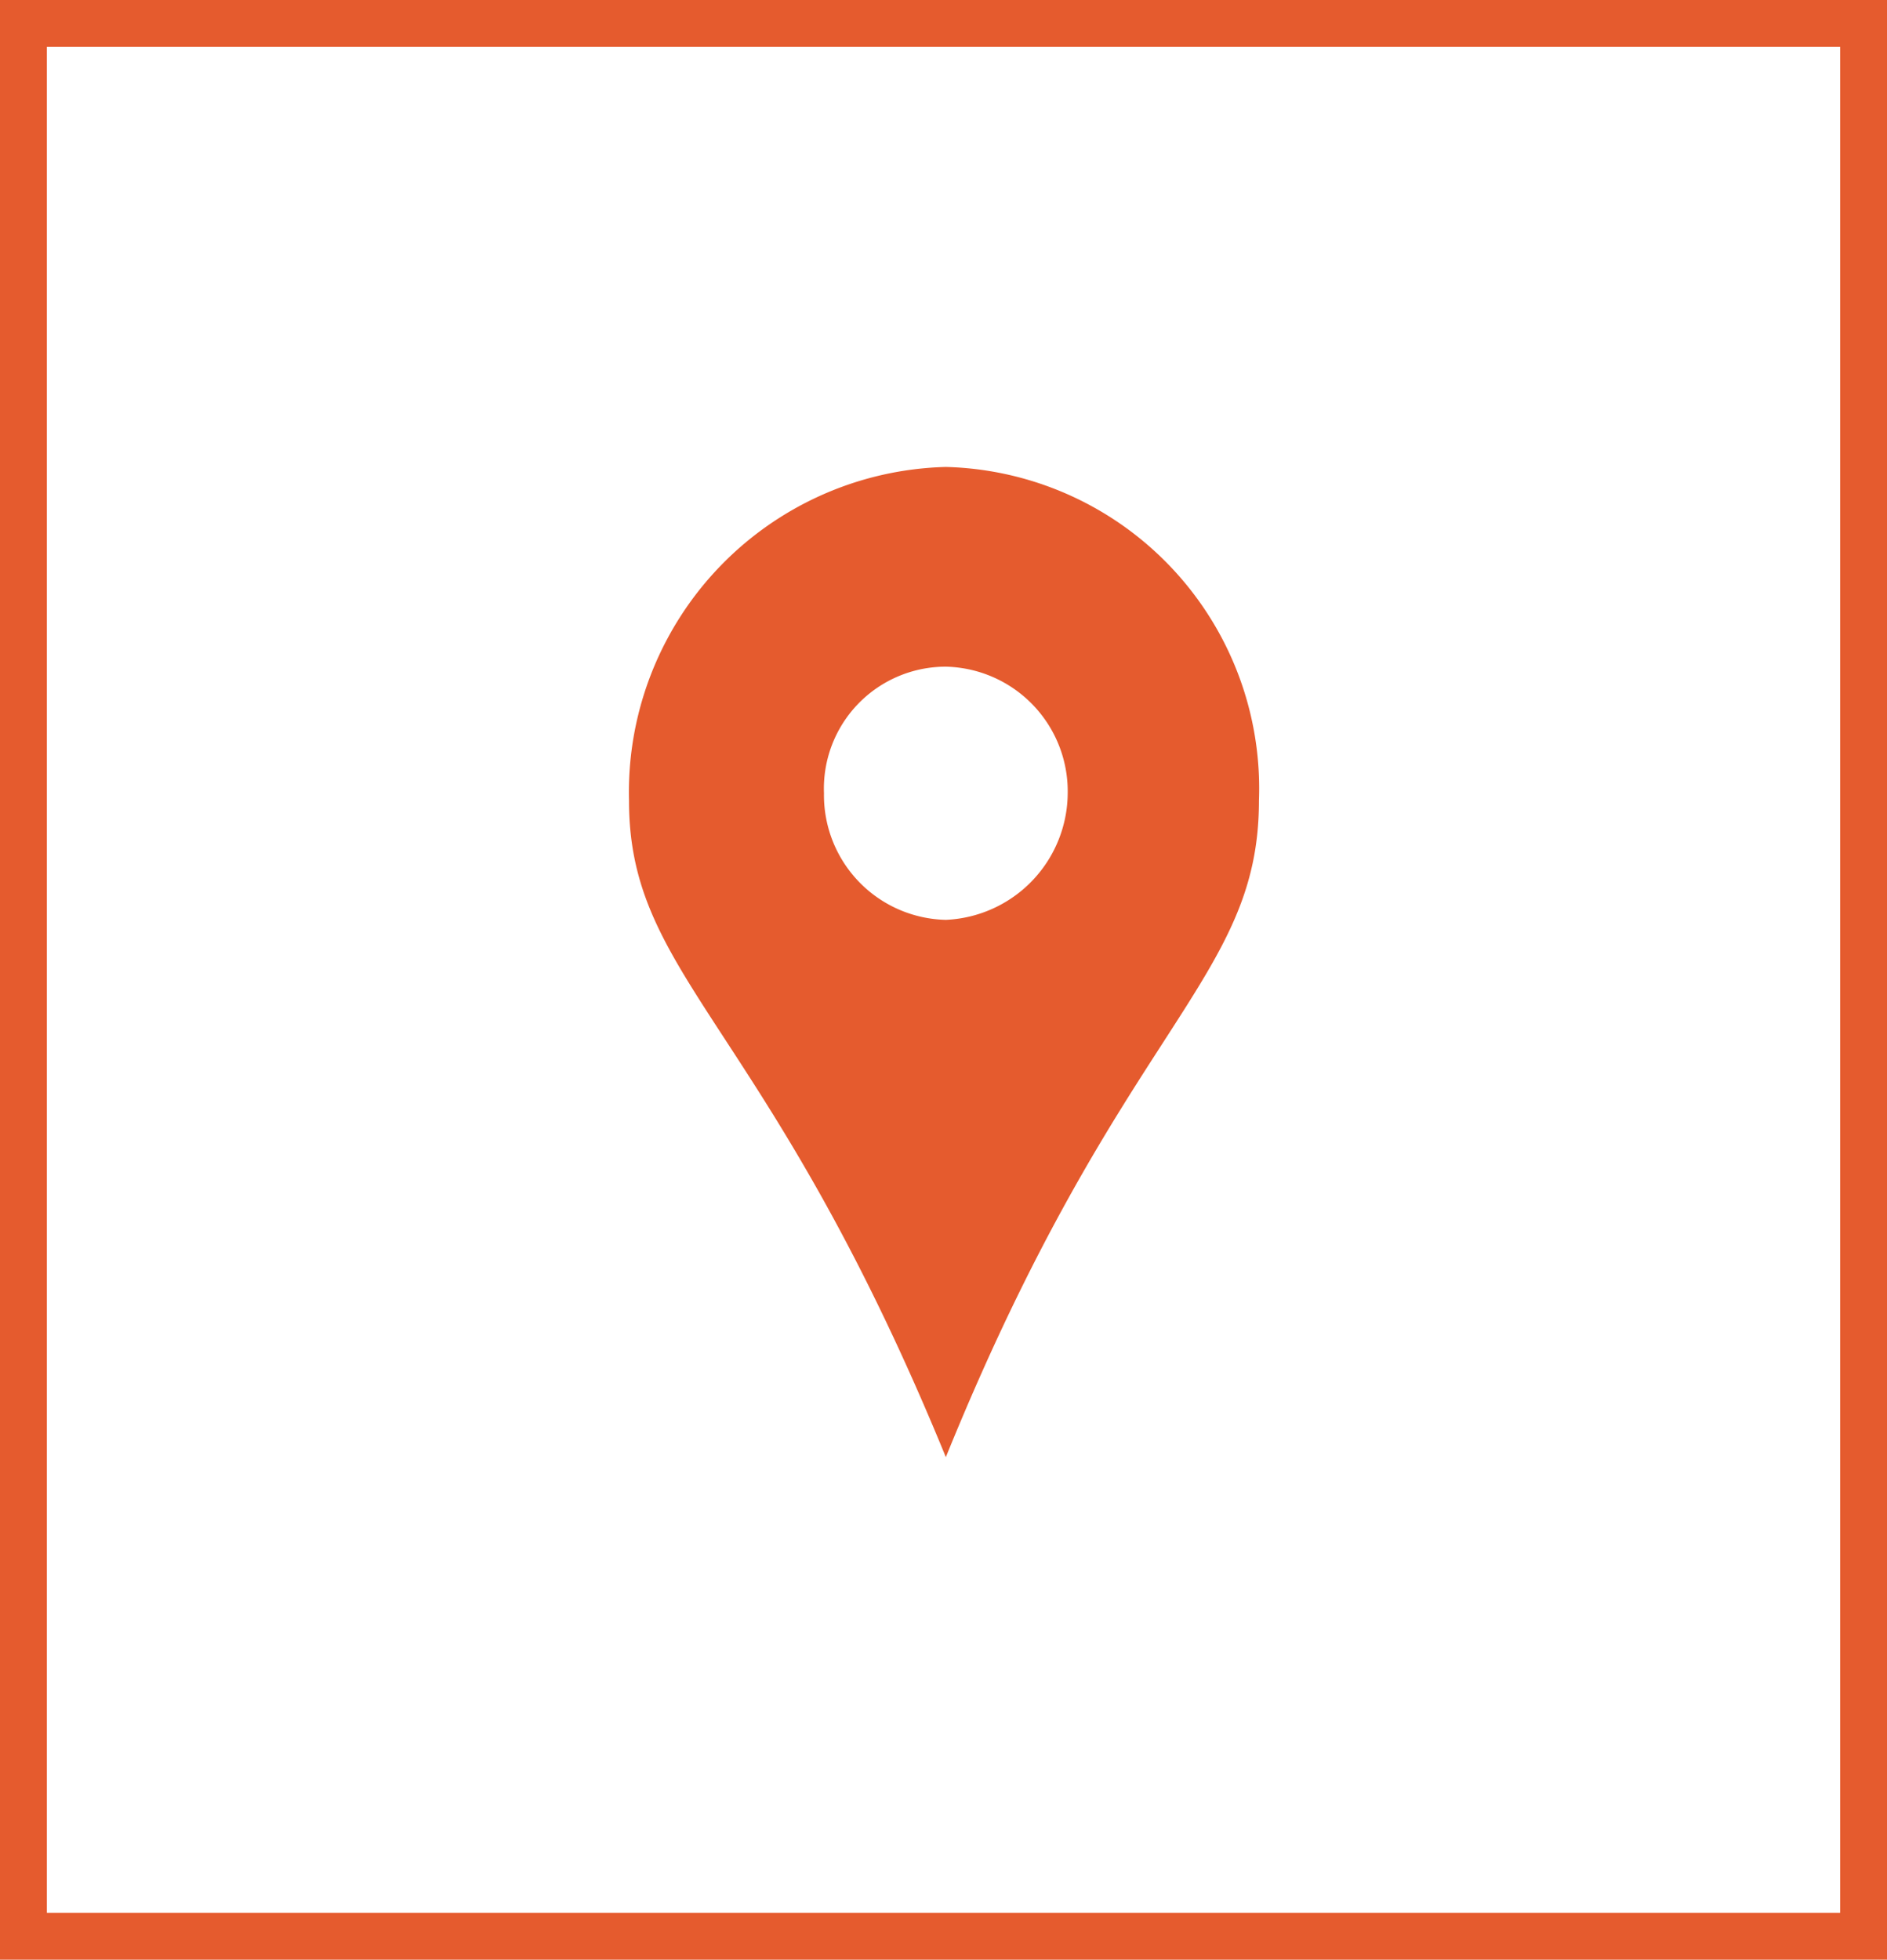
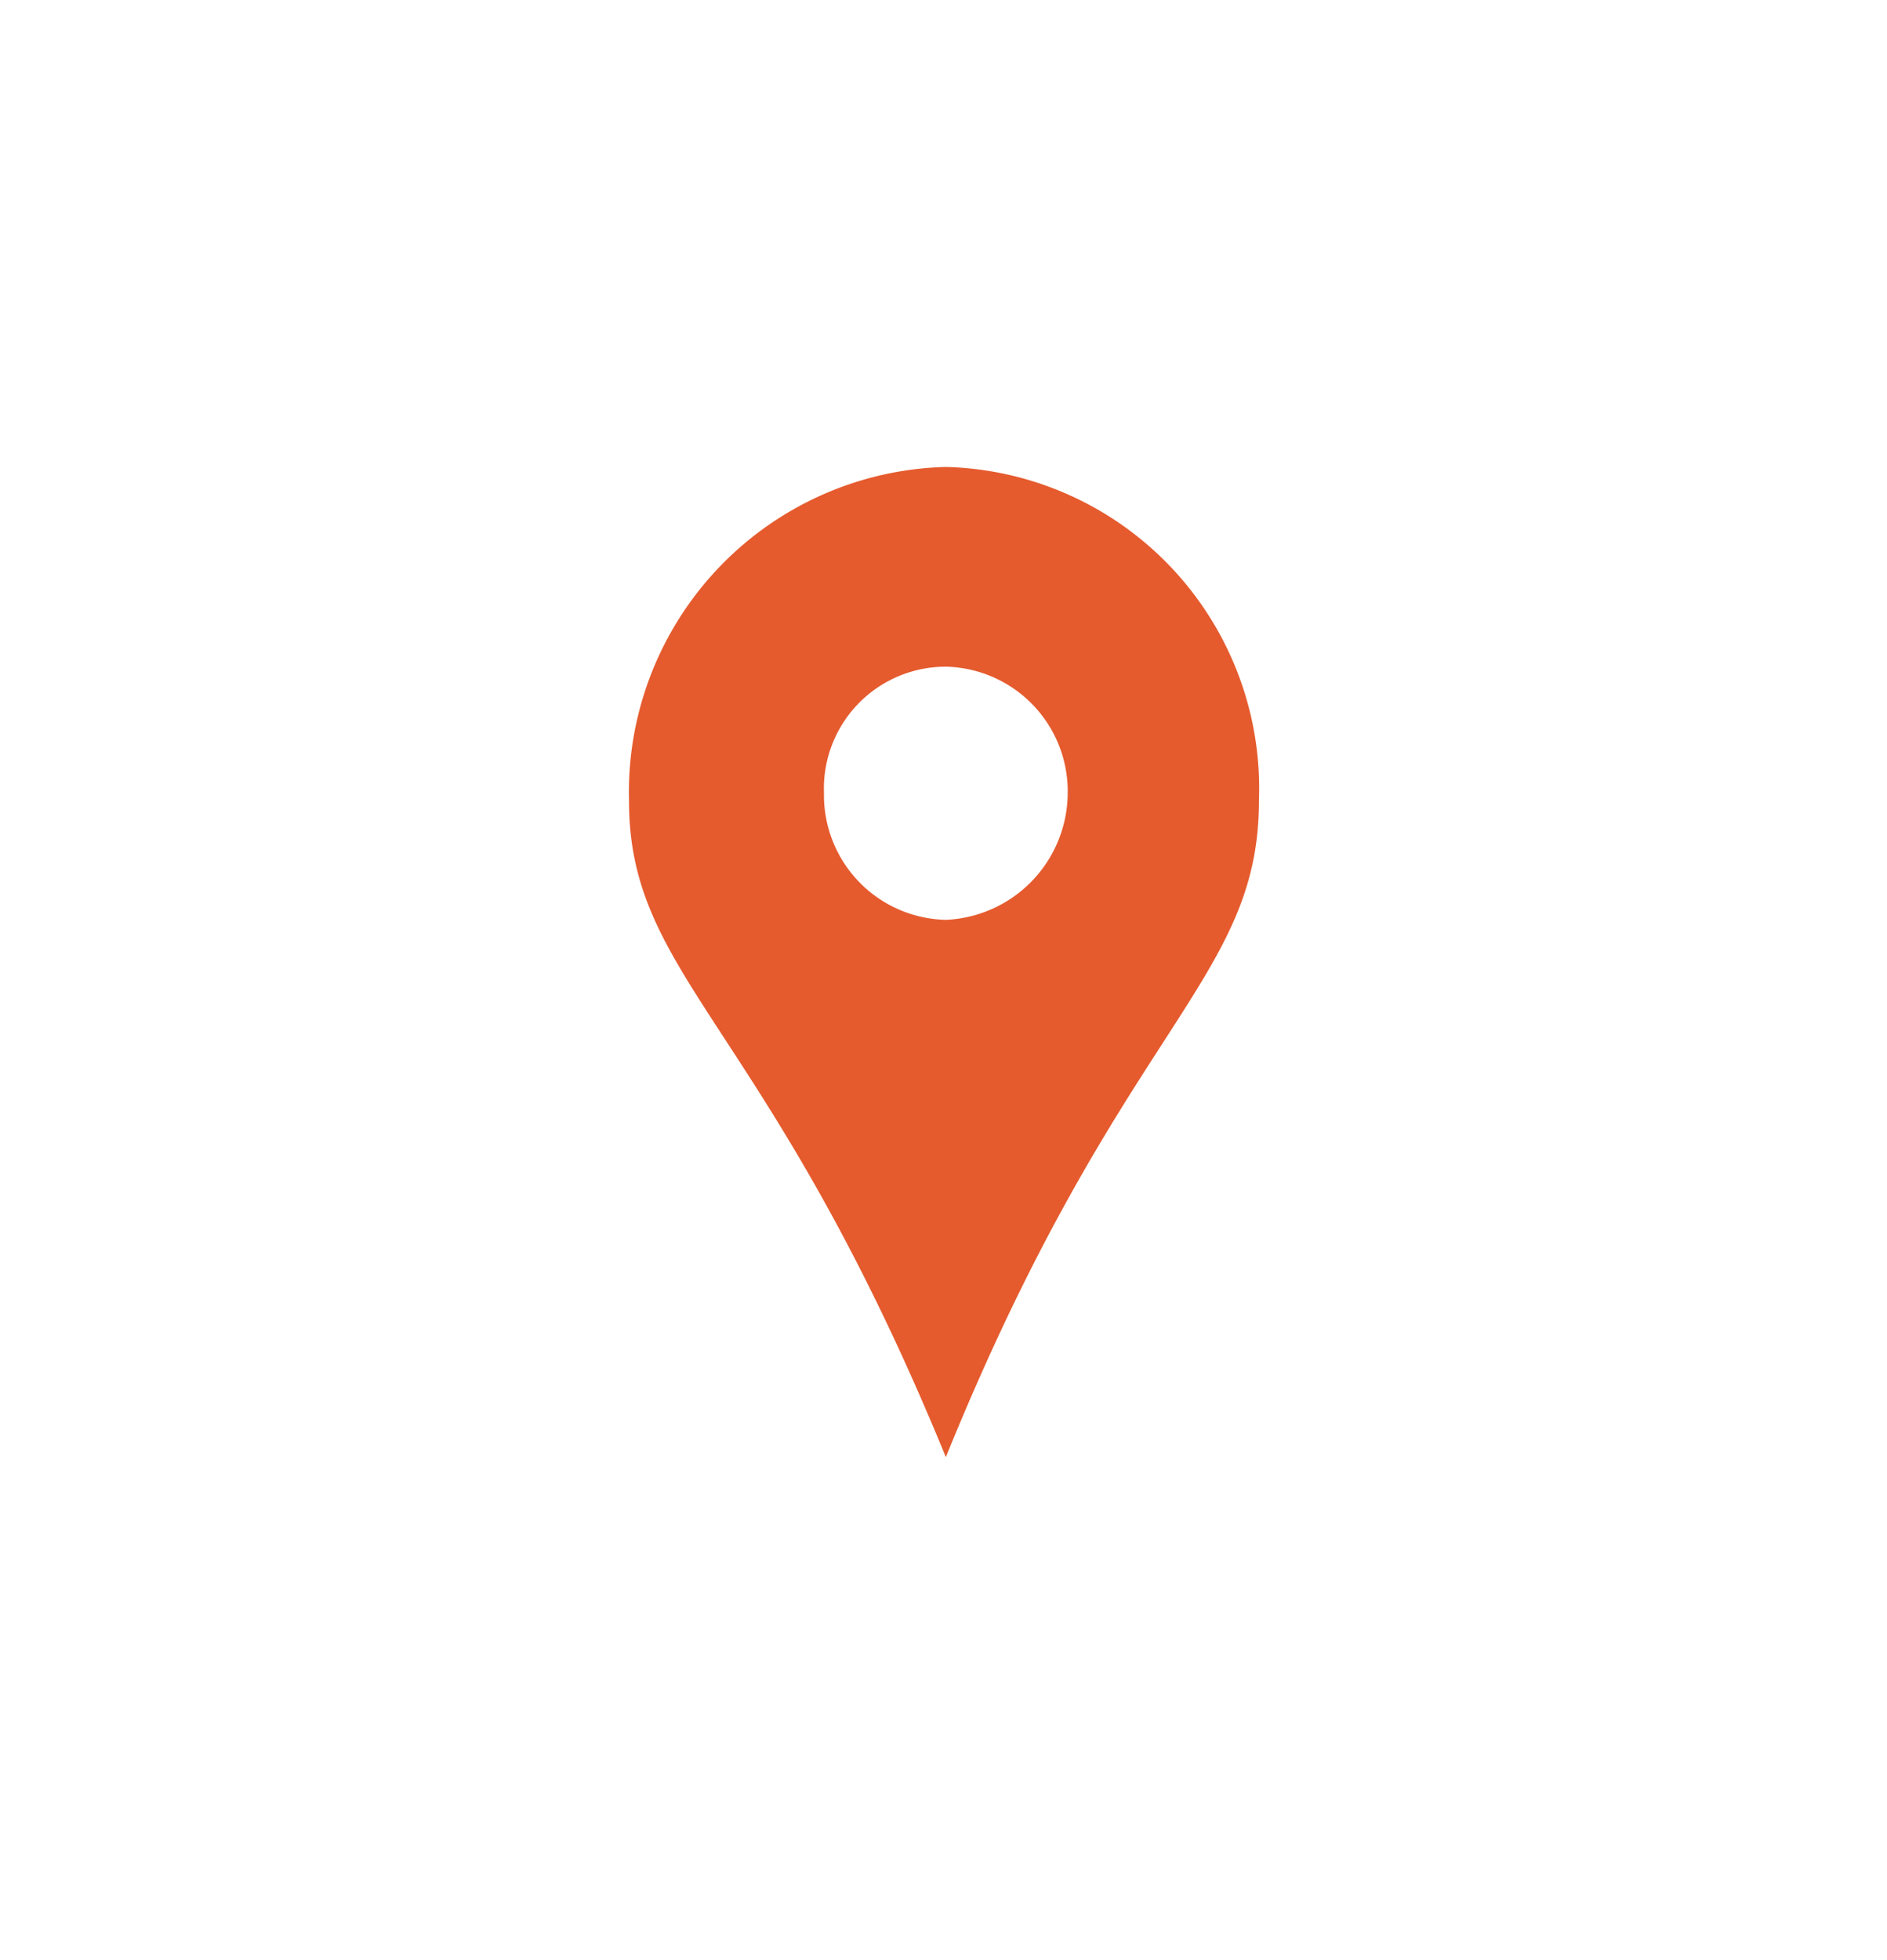
<svg xmlns="http://www.w3.org/2000/svg" viewBox="0 0 20.13 20.9">
  <defs>
    <style>.cls-1{fill:#e55b2e;}</style>
  </defs>
  <title>location</title>
  <g id="Calque_2" data-name="Calque 2">
-     <path class="cls-1" d="M307.39,717.56H287.26v-20.9h20.13Zm-19.63-.5h19.13v-19.9H287.76Z" transform="translate(-287.26 -696.66)" />
    <path class="cls-1" d="M297.35,703.77a1.3,1.3,0,0,0-1.3,1.35,1.33,1.33,0,0,0,1.3,1.35,1.36,1.36,0,0,0,1.3-1.35,1.33,1.33,0,0,0-1.3-1.35m0,8.43c-1.9-4.64-3.38-5.1-3.38-7a3.47,3.47,0,0,1,3.38-3.56,3.43,3.43,0,0,1,3.34,3.56c0,1.93-1.47,2.39-3.34,7" transform="translate(-287.26 -696.66)" />
  </g>
</svg>